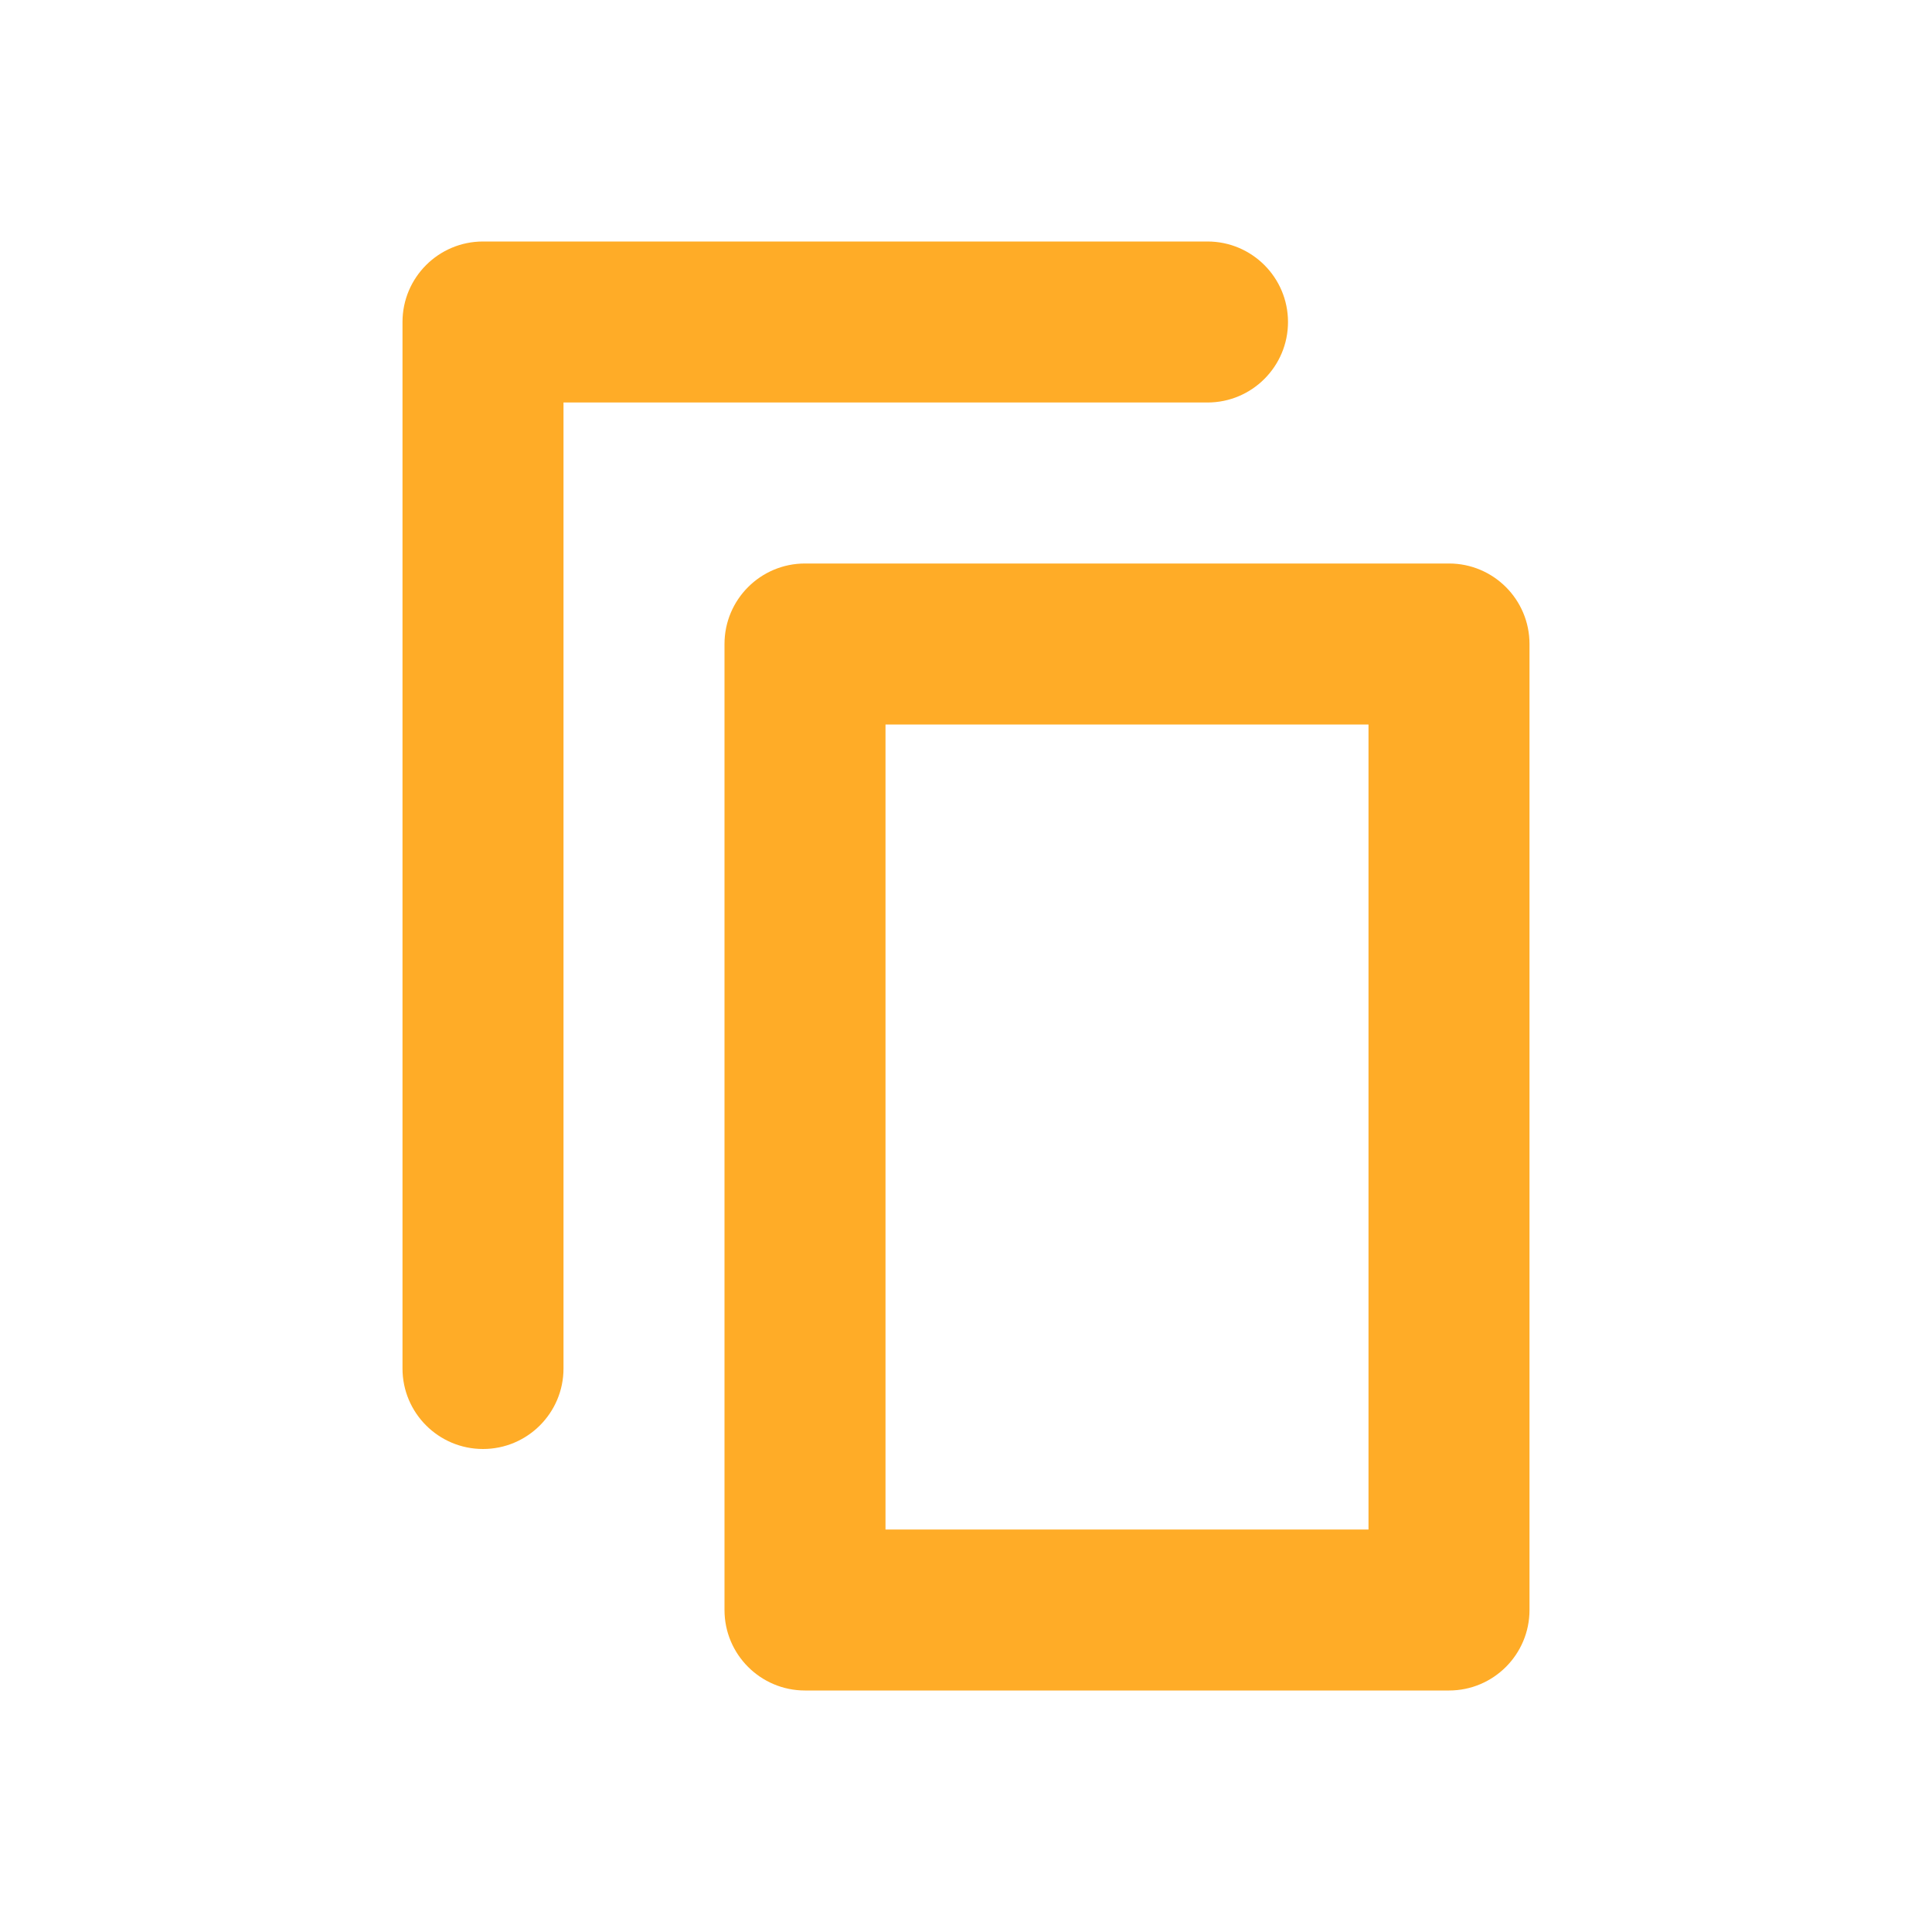
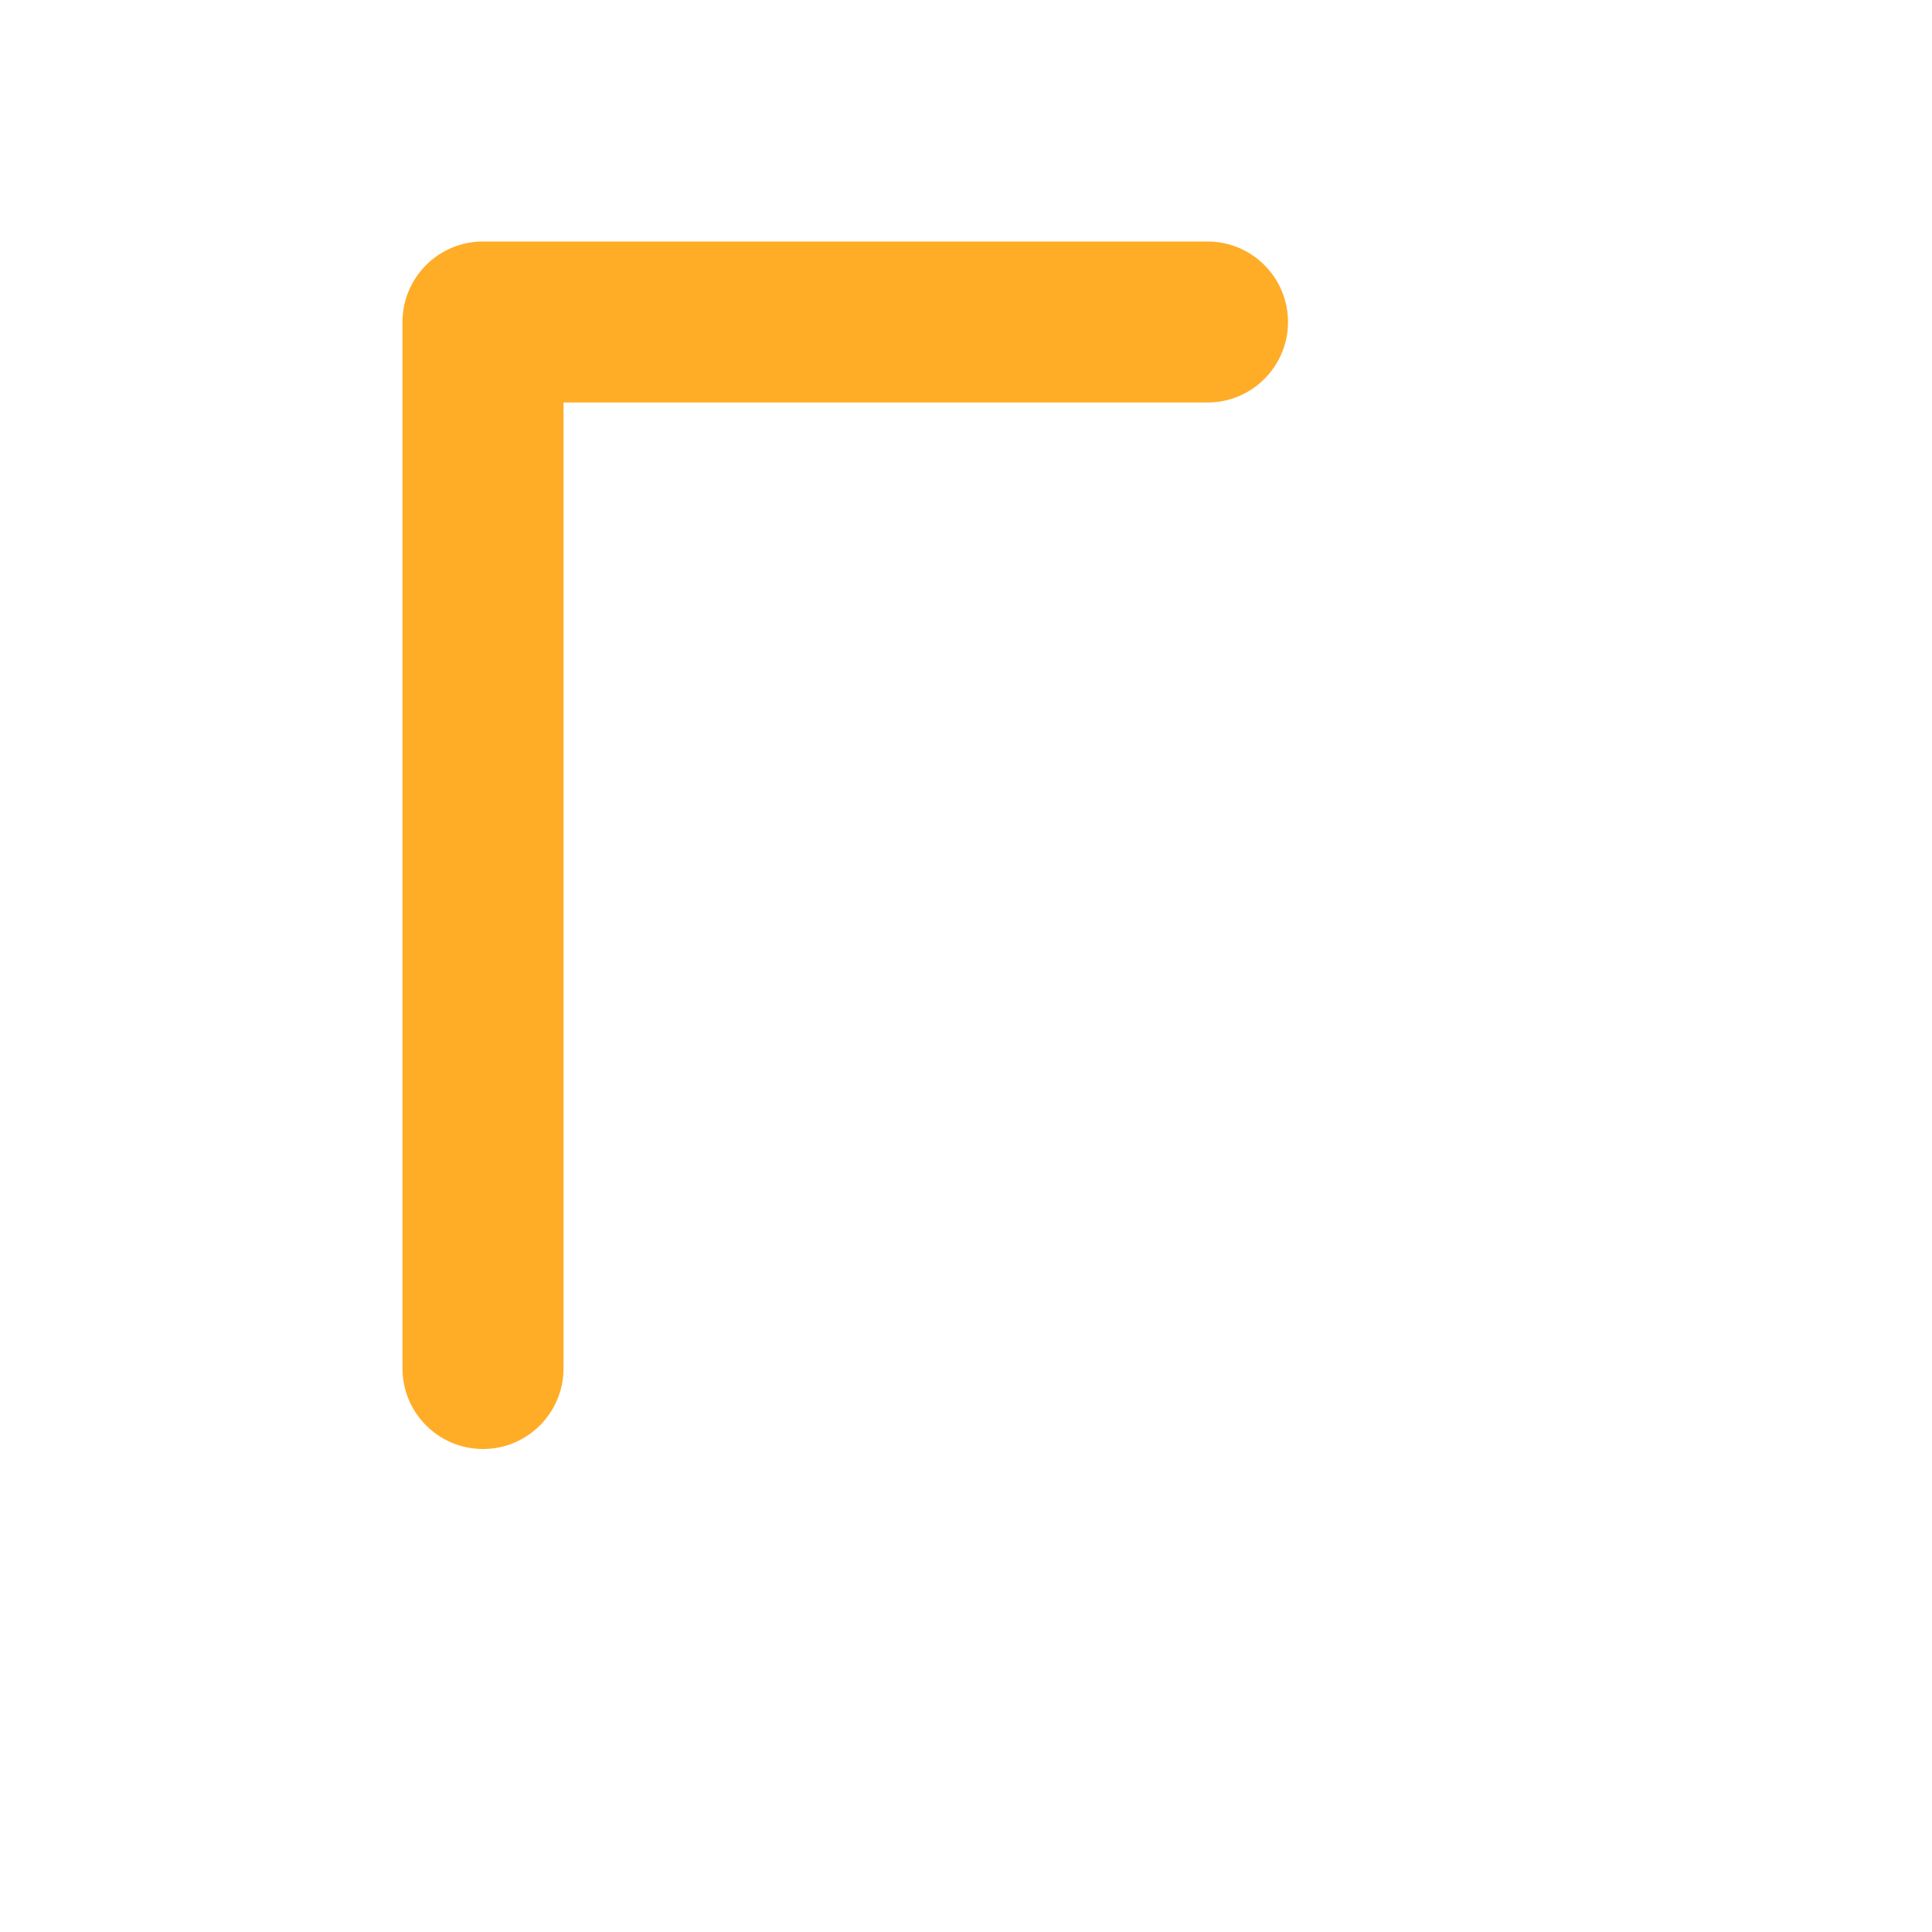
<svg xmlns="http://www.w3.org/2000/svg" width="24" height="24" viewBox="0 0 24 24" fill="none">
-   <path fill-rule="evenodd" clip-rule="evenodd" d="M9 8C9 7.448 9.448 7 10 7H18C18.552 7 19 7.448 19 8V20C19 20.552 18.552 21 18 21H10C9.448 21 9 20.552 9 20V8ZM11 9V19H17V9H11Z" fill="#FFAC27" />
  <path fill-rule="evenodd" clip-rule="evenodd" d="M5 4C5 3.448 5.448 3 6 3H15C15.552 3 16 3.448 16 4C16 4.552 15.552 5 15 5H7V17C7 17.552 6.552 18 6 18C5.448 18 5 17.552 5 17V4Z" fill="#FFAC27" />
</svg>